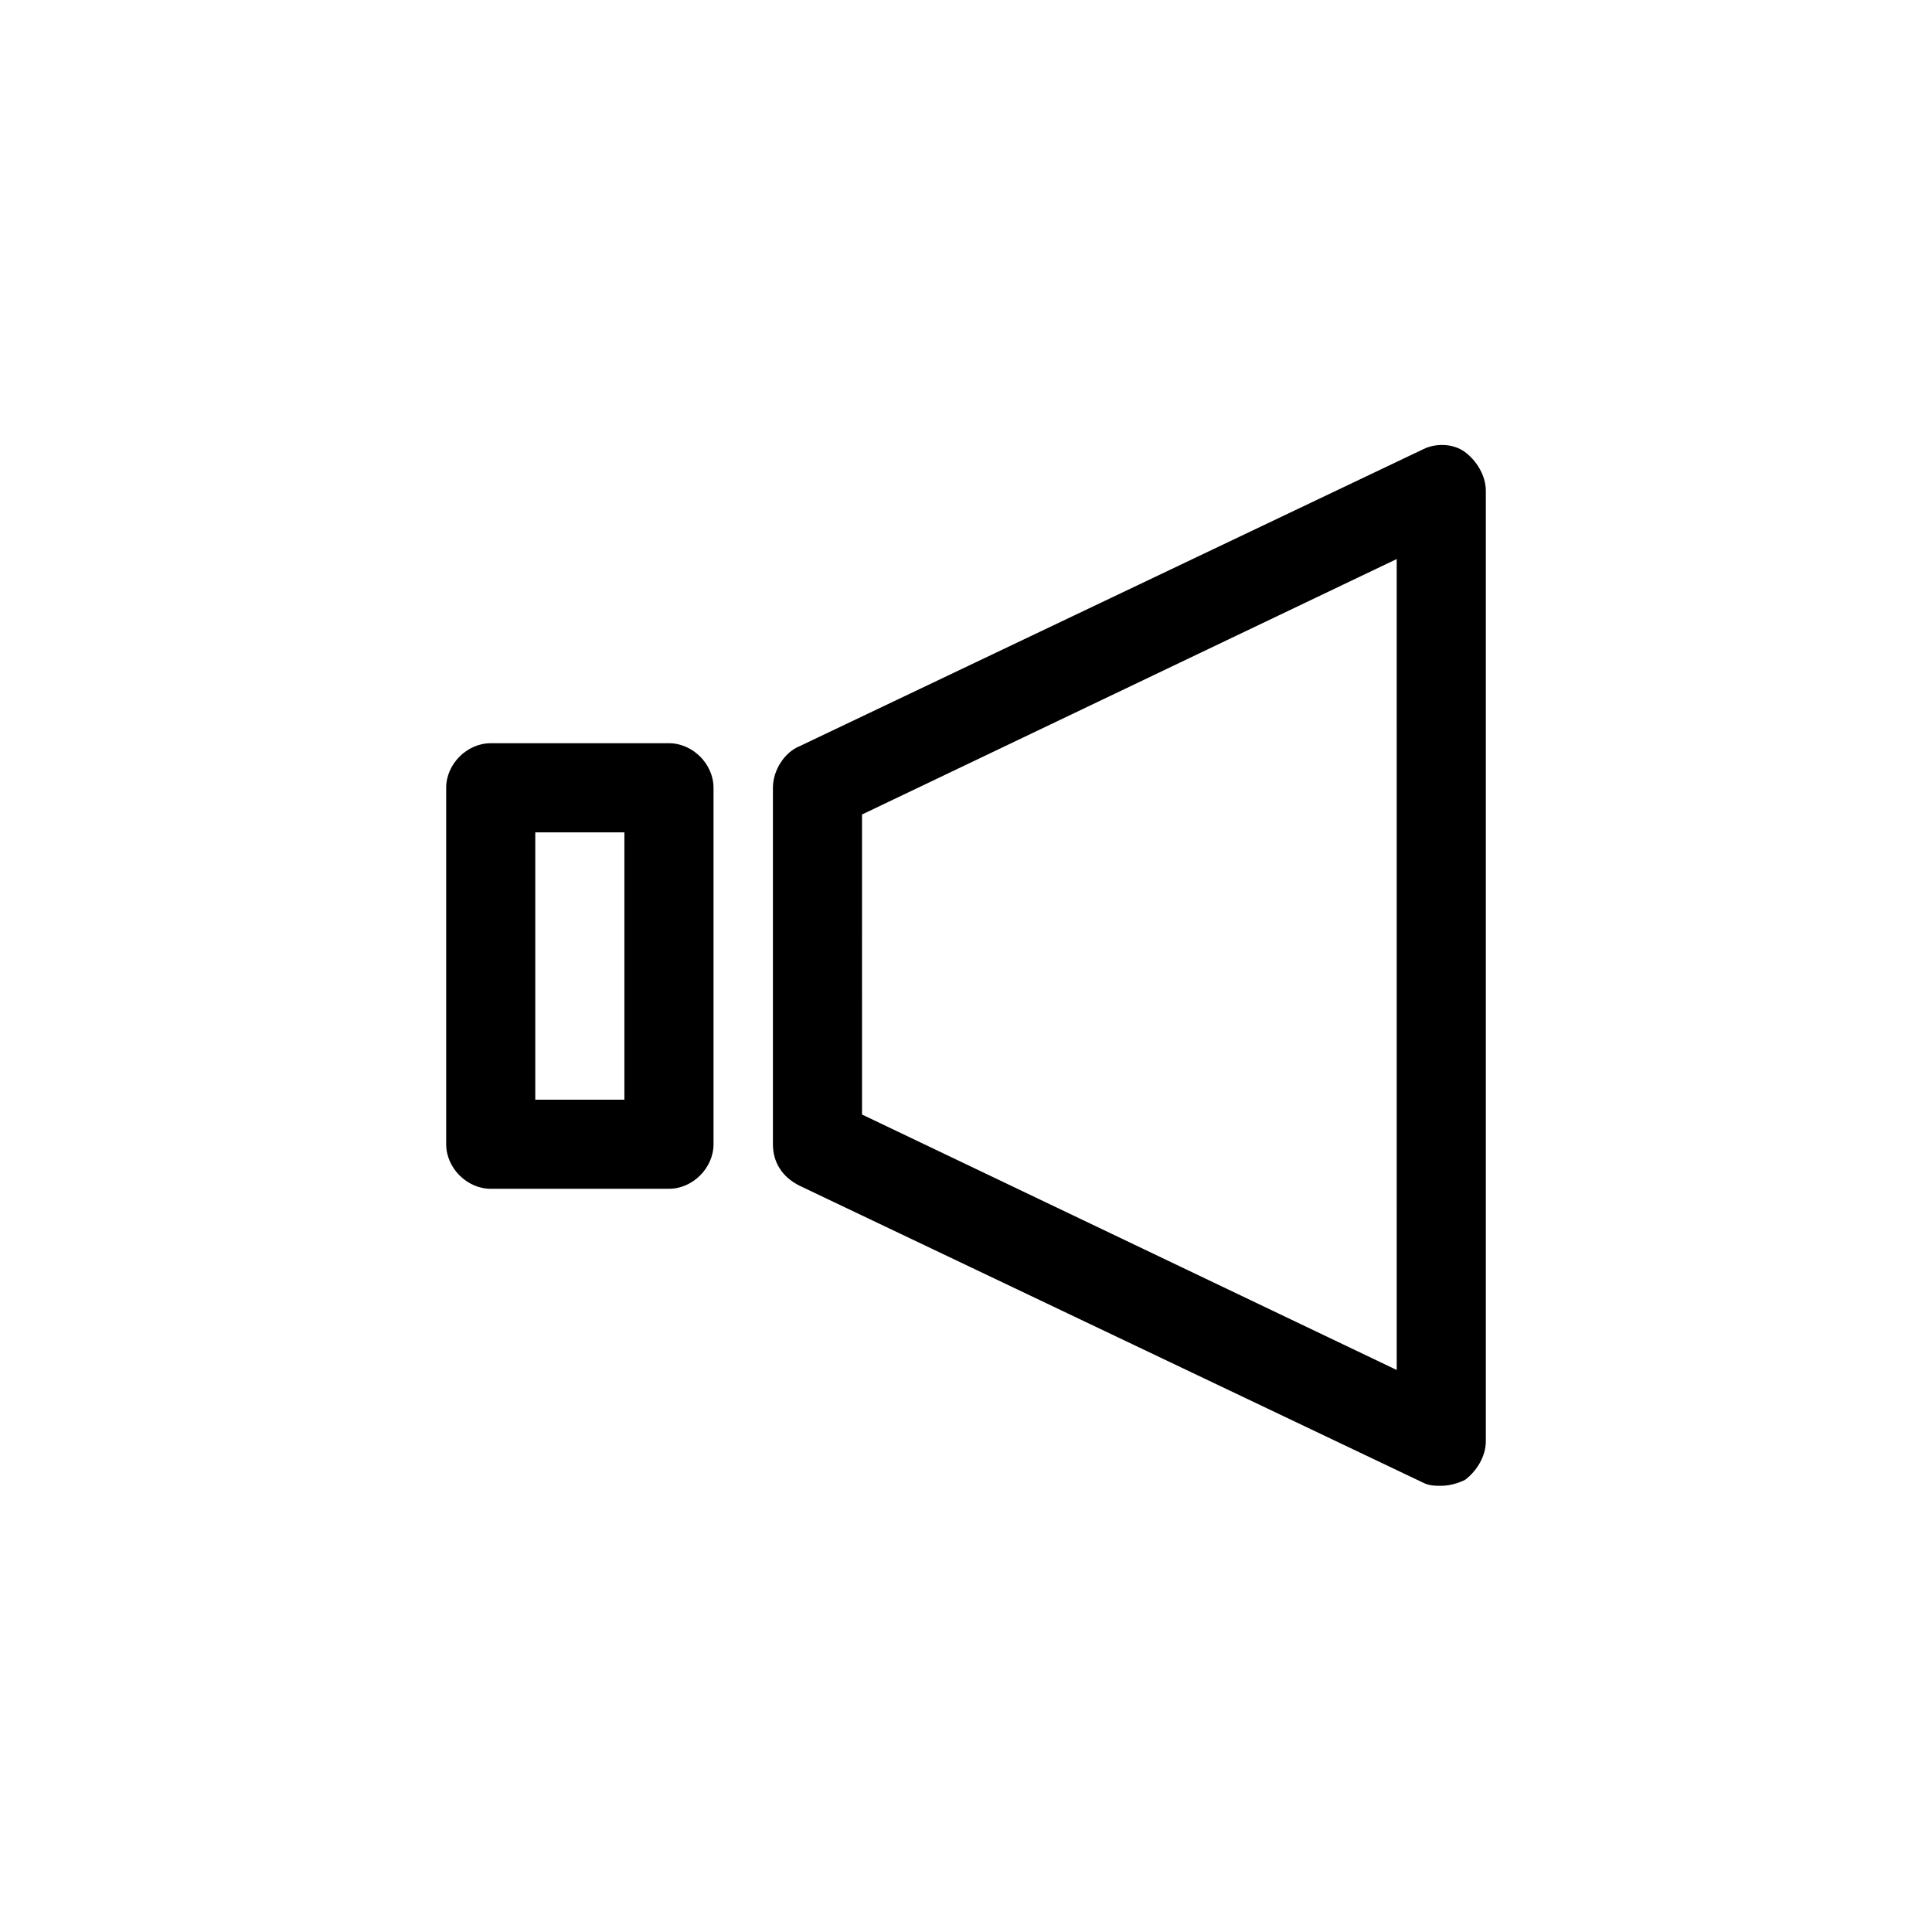
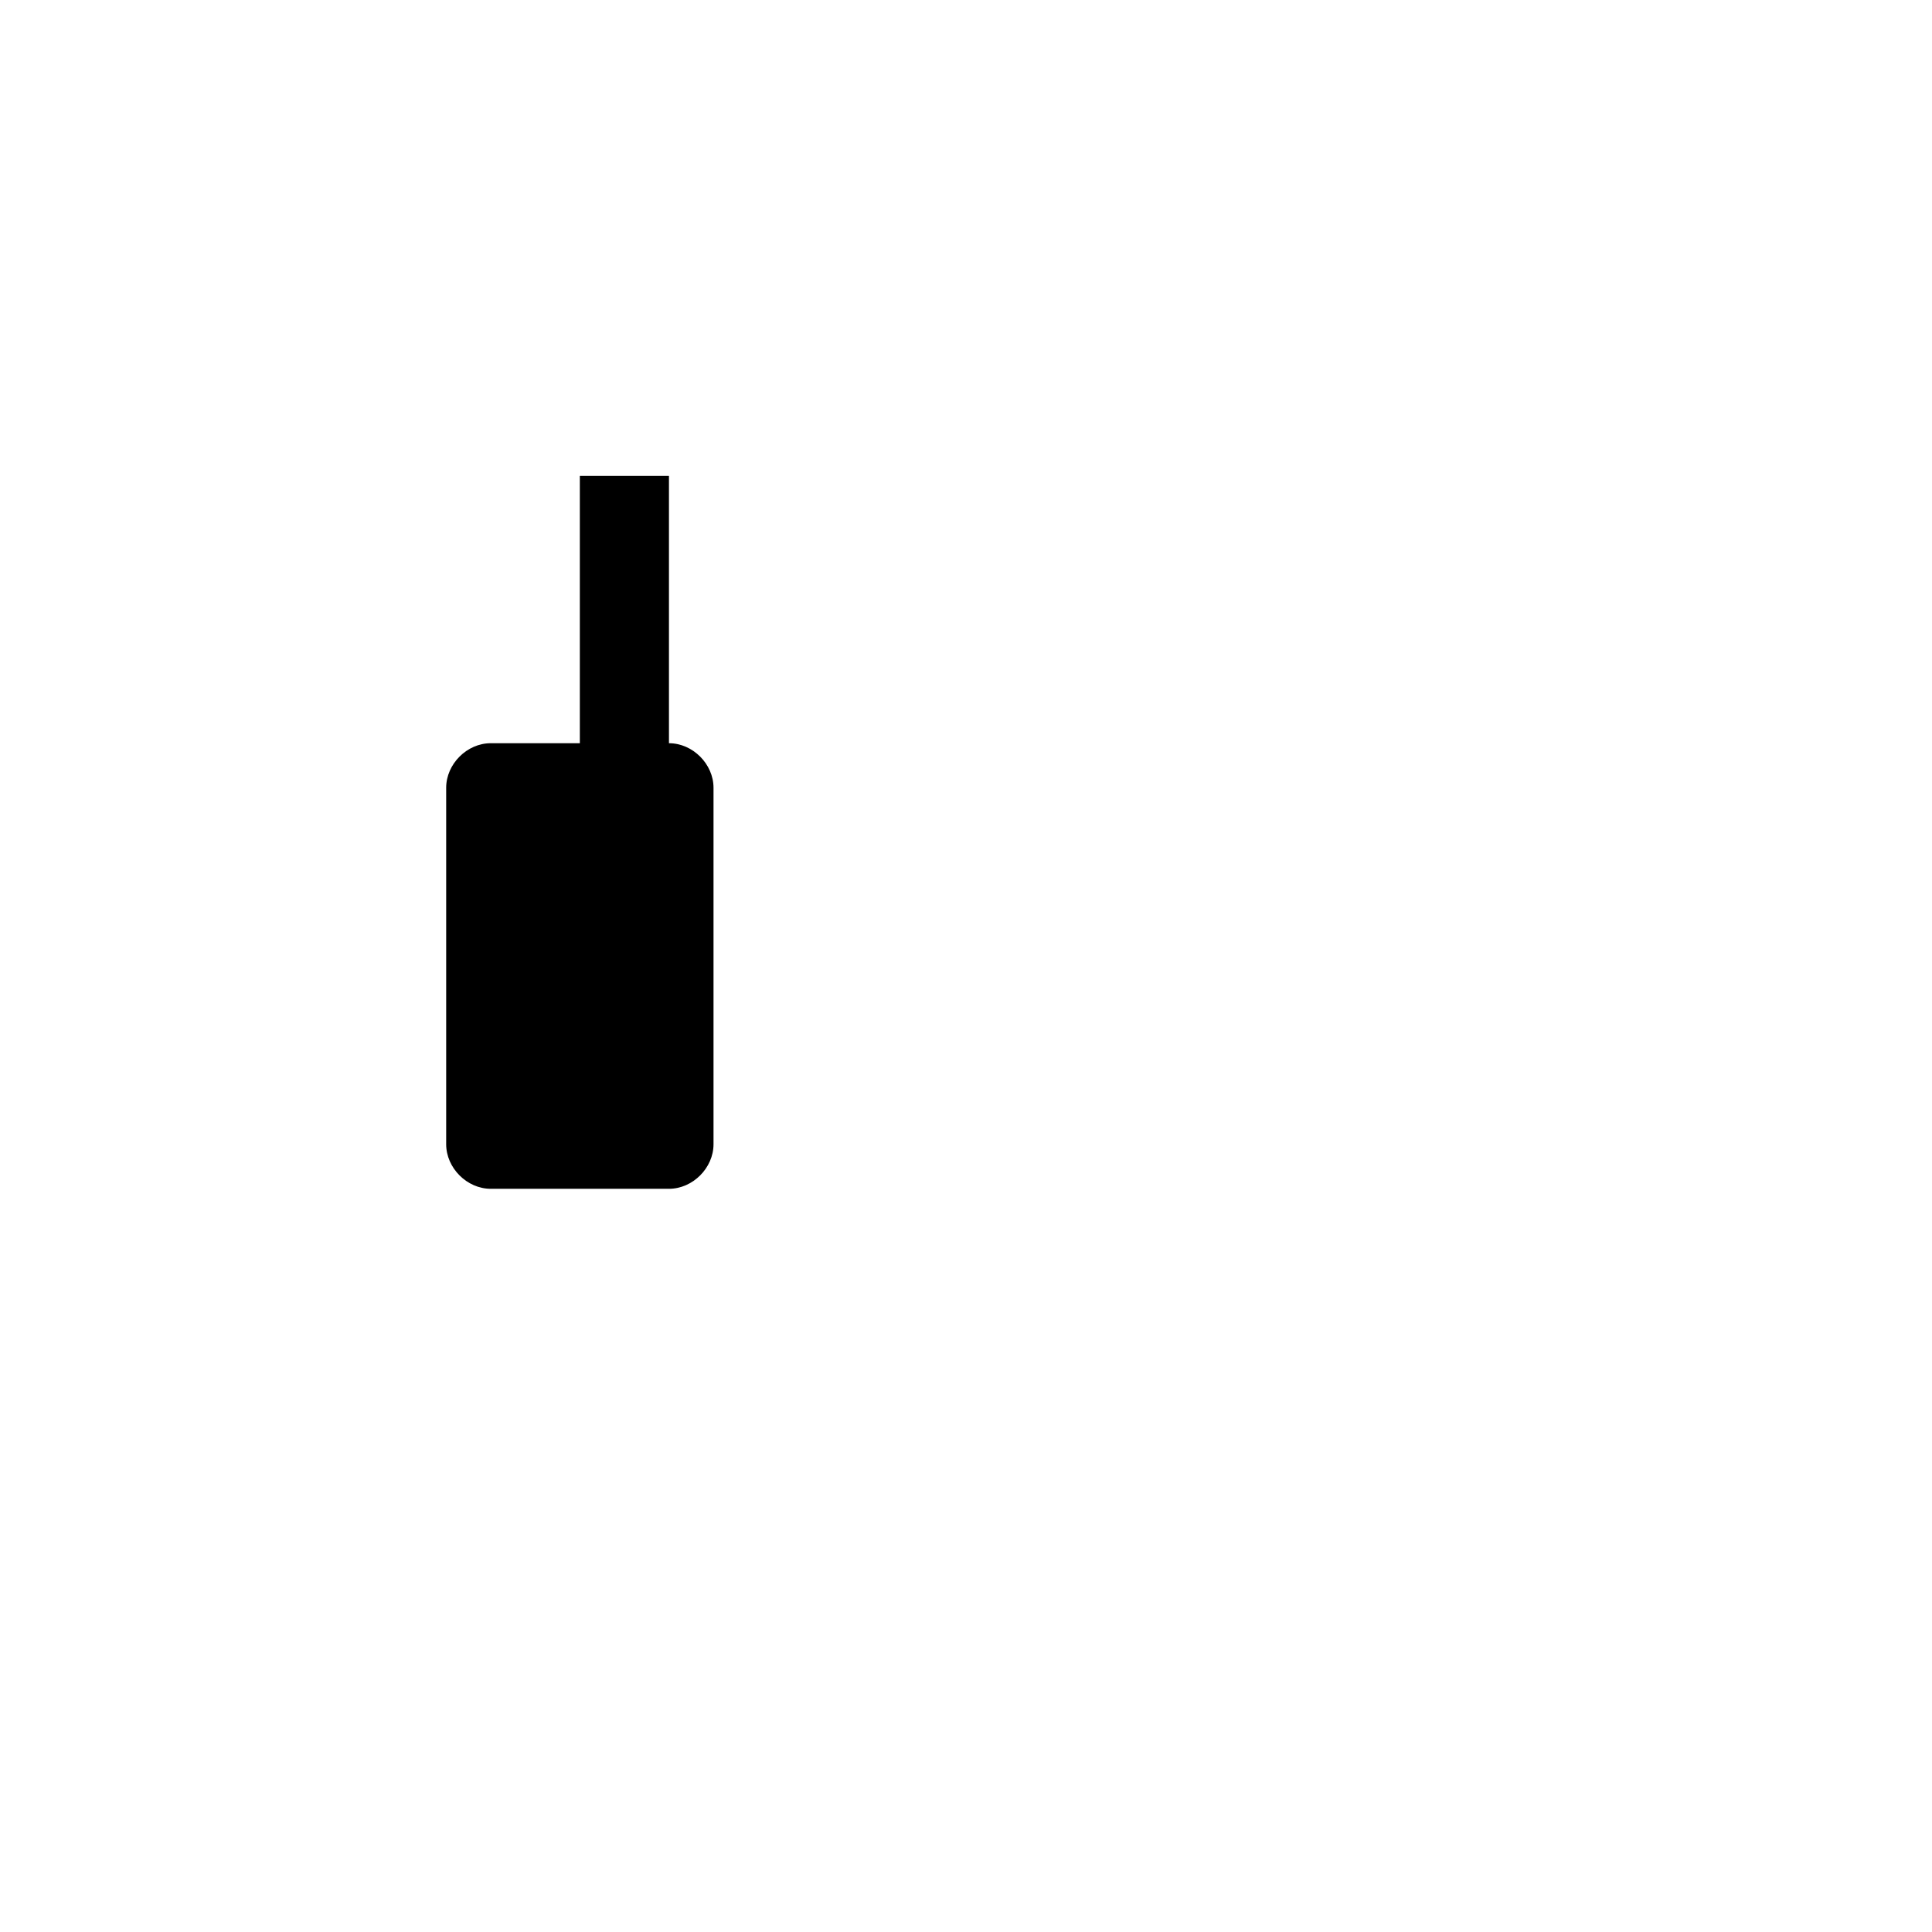
<svg xmlns="http://www.w3.org/2000/svg" fill="#000000" width="800px" height="800px" version="1.1" viewBox="144 144 512 512">
  <g>
-     <path d="m532.25 263.81c-3.148-2.363-7.871-2.363-11.02-0.789l-165.31 78.719c-3.938 1.574-7.086 6.297-7.086 11.02v94.465c0 4.723 2.363 8.66 7.086 11.02l165.31 78.719c1.574 0.789 3.148 0.789 4.723 0.789 2.363 0 4.723-0.789 6.297-1.574 3.148-2.363 5.512-6.297 5.512-10.234l-0.004-251.9c0-3.938-2.359-7.871-5.508-10.234zm-18.105 243.25-141.7-67.699-0.004-79.508 141.7-67.699z" />
-     <path d="m321.28 340.96h-47.23c-6.297 0-11.809 5.512-11.809 11.809v94.465c0 6.297 5.512 11.809 11.809 11.809h47.23c6.297 0 11.809-5.512 11.809-11.809v-94.465c0-6.297-5.512-11.809-11.809-11.809zm-11.809 94.465h-23.617v-70.848h23.617z" />
+     <path d="m321.28 340.96h-47.23c-6.297 0-11.809 5.512-11.809 11.809v94.465c0 6.297 5.512 11.809 11.809 11.809h47.23c6.297 0 11.809-5.512 11.809-11.809v-94.465c0-6.297-5.512-11.809-11.809-11.809zh-23.617v-70.848h23.617z" />
  </g>
</svg>